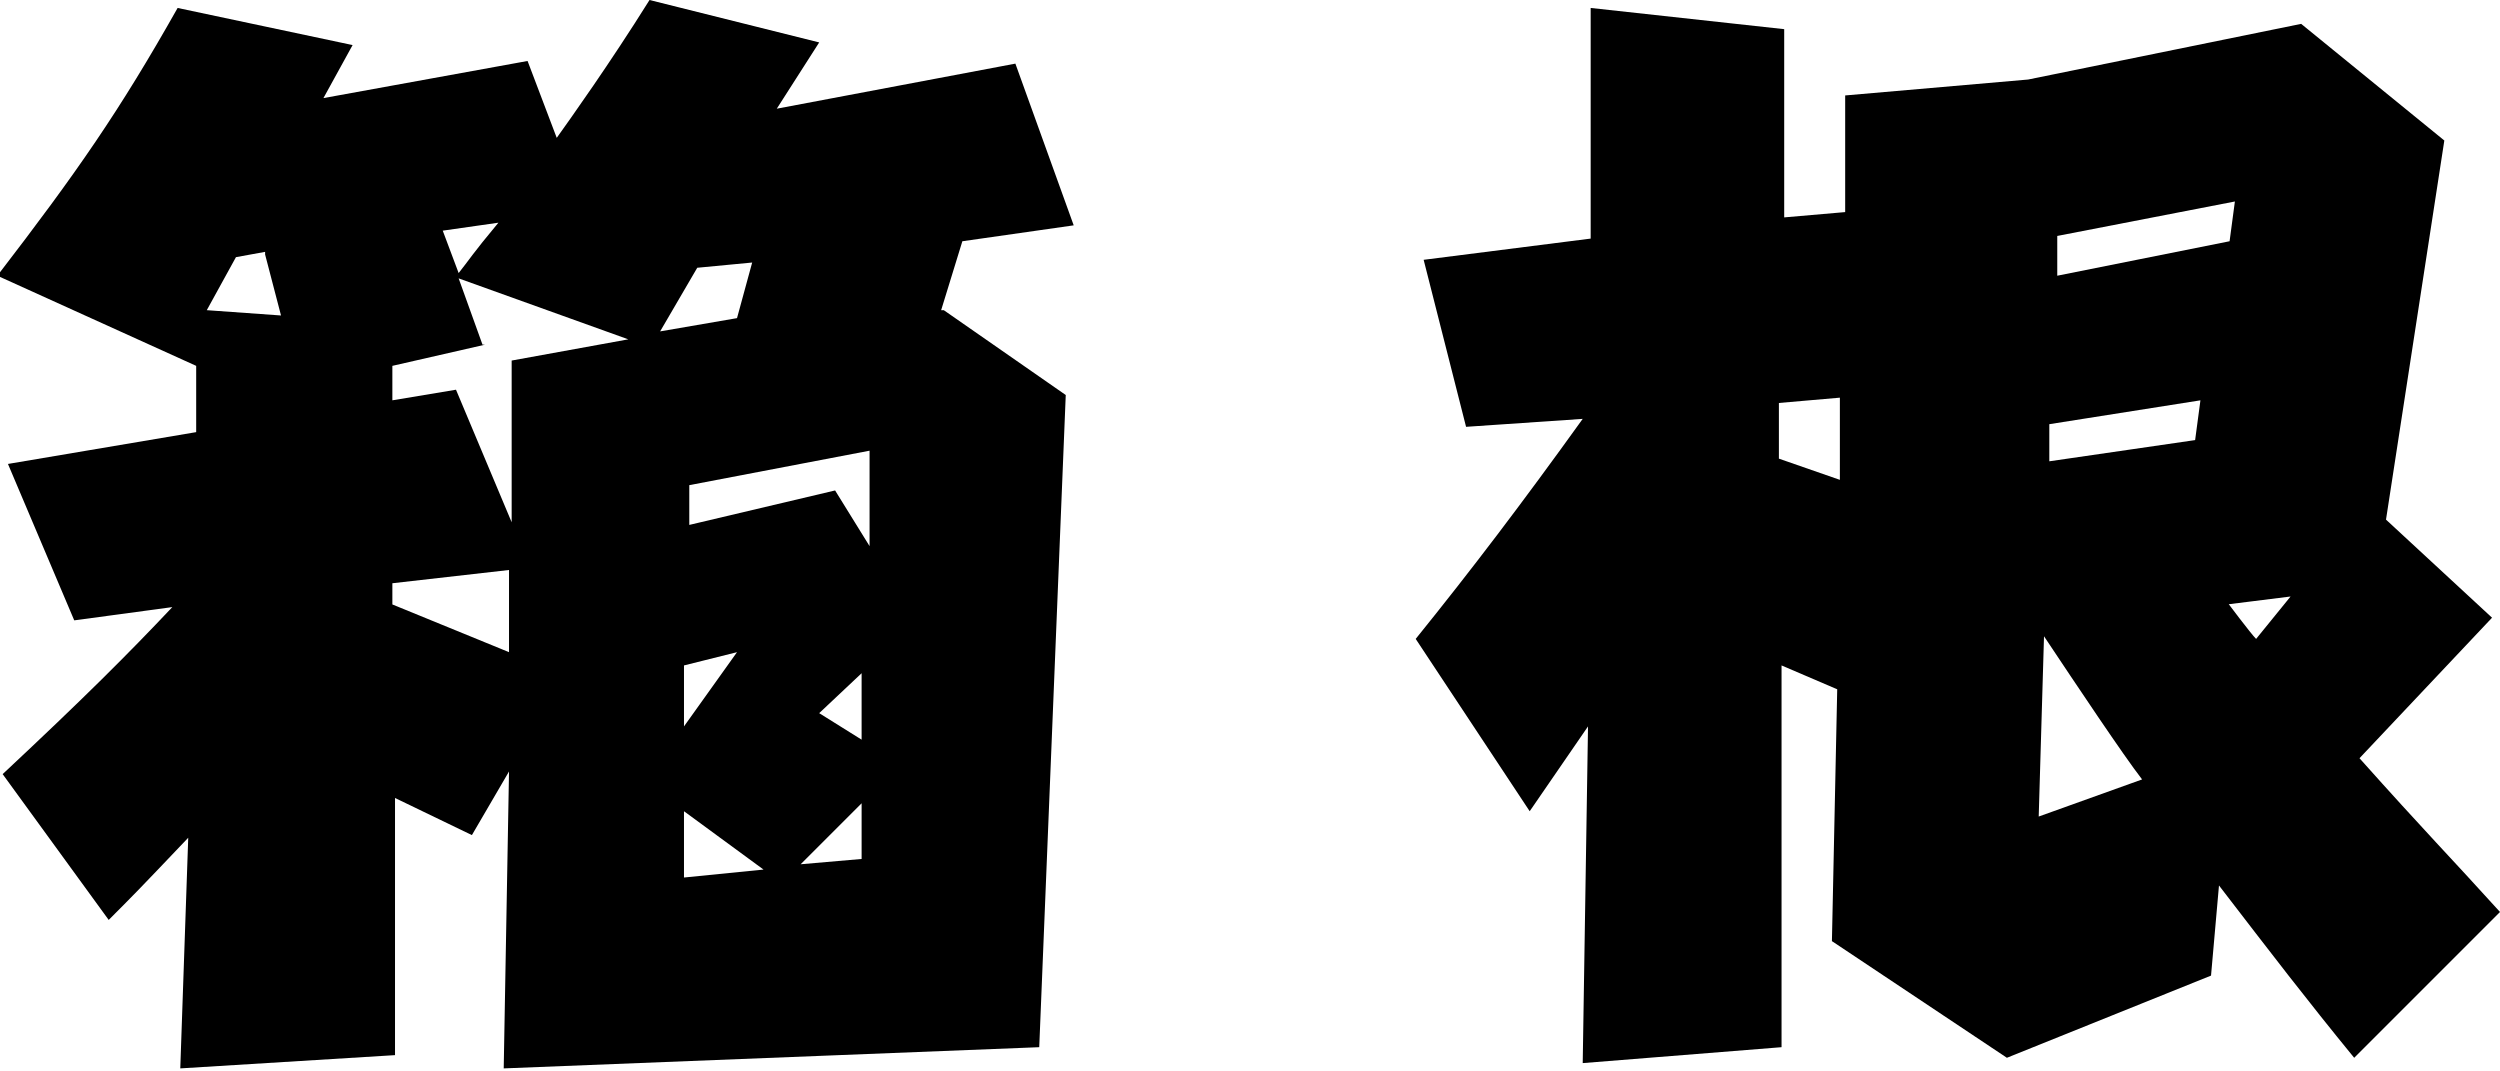
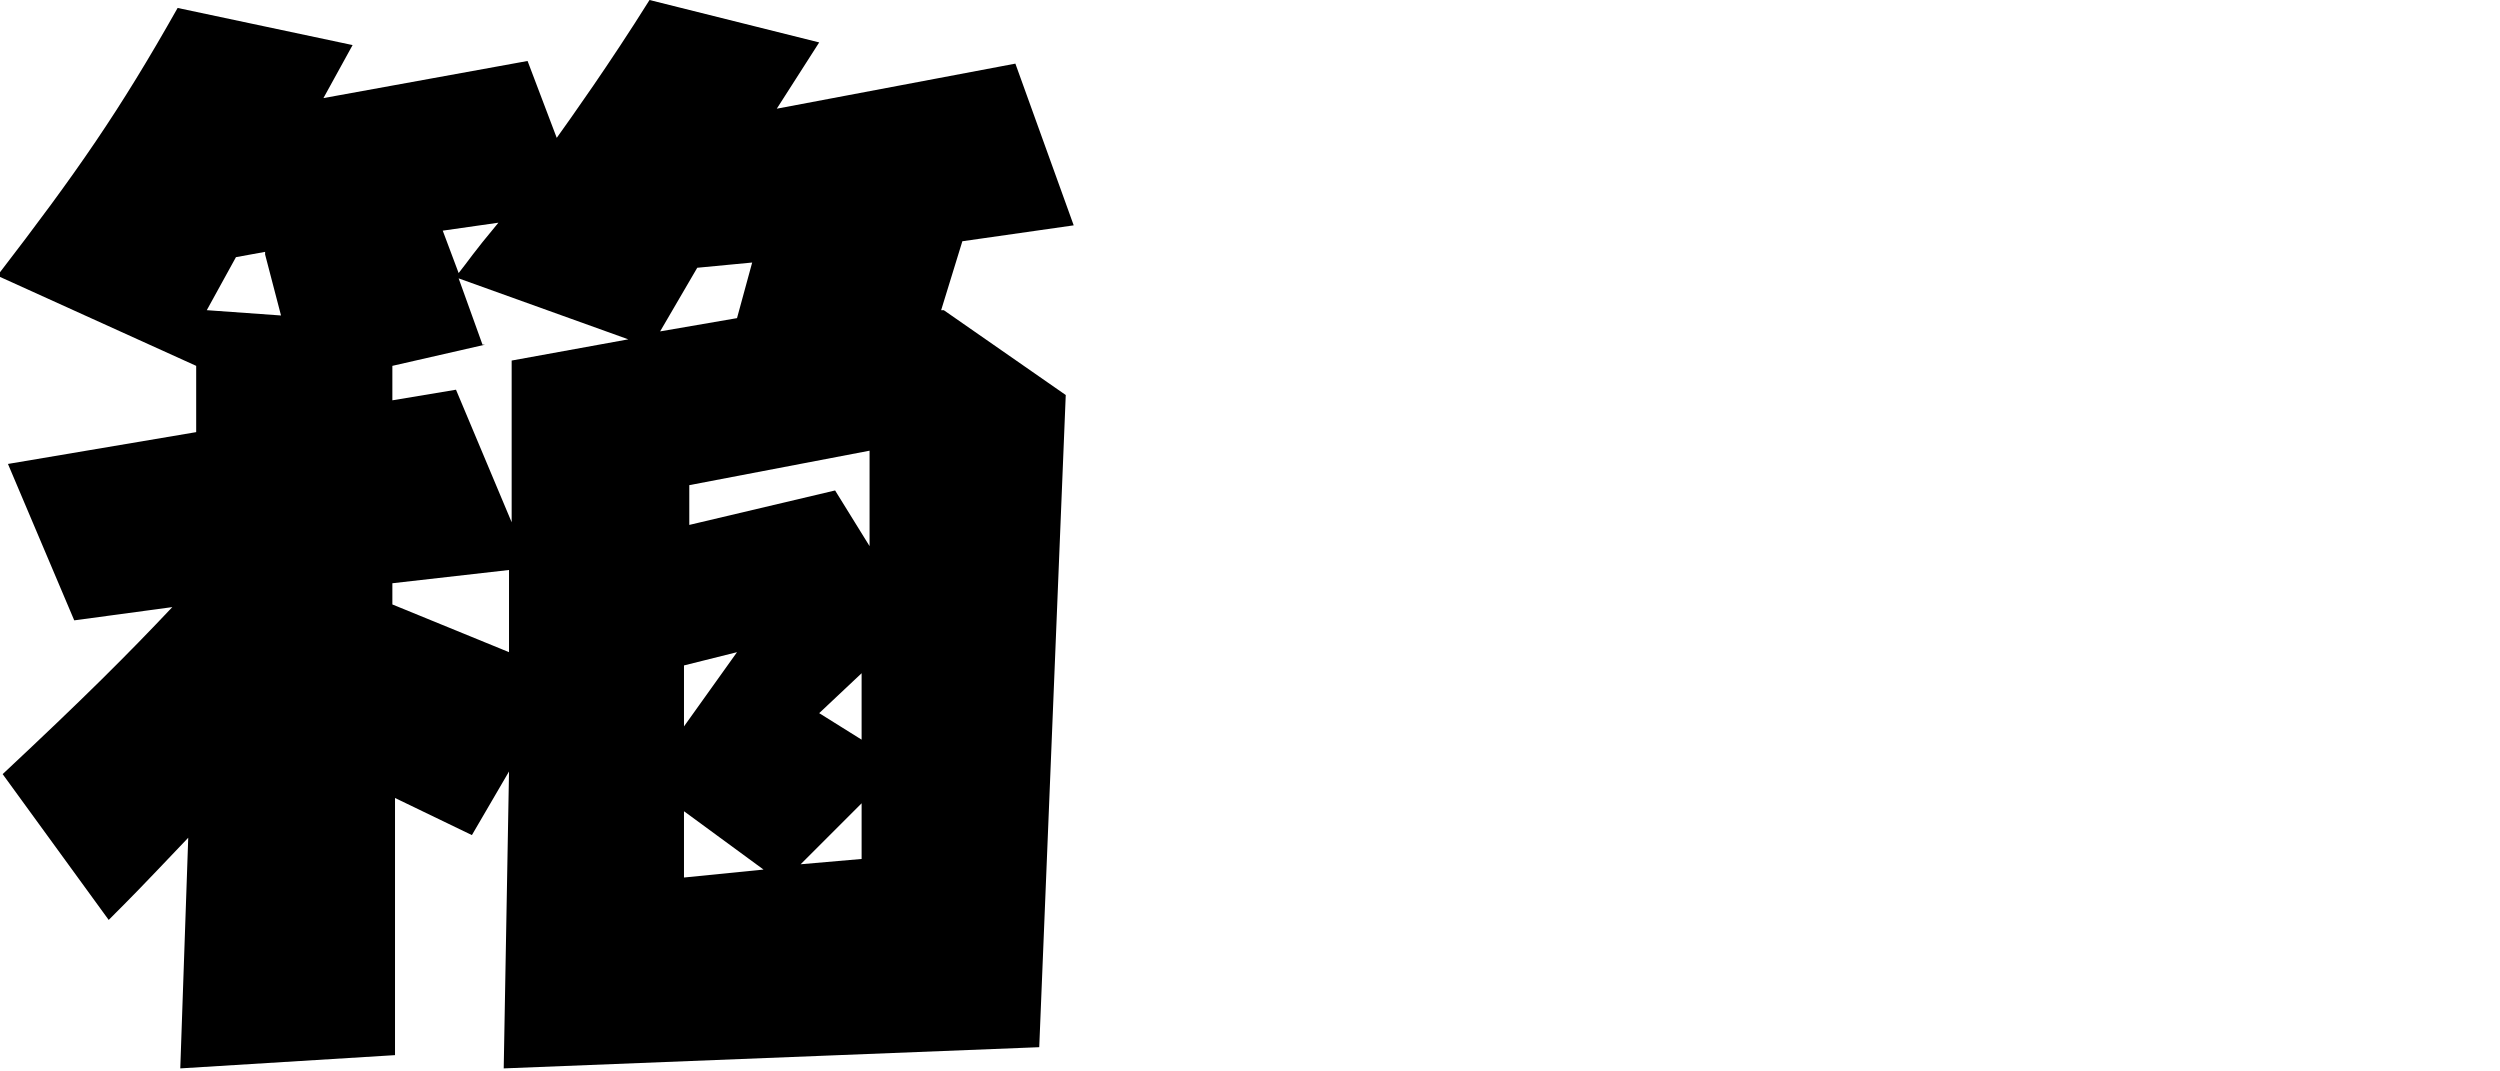
<svg xmlns="http://www.w3.org/2000/svg" id="_レイヤー_2" viewBox="0 0 9.43 4.04">
  <g id="design">
    <path d="M3.56,1.17l.46.32-.1,2.46-2.02.08.02-1.12-.14.24-.29-.14v.97s-.81.05-.81.05l.03-.87c-.19.2-.21.22-.3.31L.01,2.92c.31-.29.47-.45.64-.63l-.37.05L.03,1.75l.71-.12v-.25s-.75-.34-.75-.34C.29.65.45.42.67.03l.66.14-.11.2.77-.14.11.29c.05-.07.2-.28.35-.52l.64.16-.16.25.9-.17.22.61-.42.06-.08.26ZM1,.95l-.11.02-.11.2.28.02-.06-.23ZM1.83,1.3l-.35.08v.13l.24-.04.21.5v-.61s.44-.08.44-.08l-.64-.23.09.25ZM1.92,2.45v-.3s-.44.05-.44.05v.08l.44.18ZM1.73,1.03c.04-.05.05-.07.15-.19l-.21.03.06.16ZM2.84.99l-.21.02-.14.24.29-.05.06-.22ZM2.88,3.28l-.3-.22v.25s.3-.03.3-.03ZM2.58,2.74l.2-.28-.2.05v.23ZM3.28,1.7l-.68.13v.15l.55-.13.13.21v-.35ZM3.26,3.02l-.24.24.23-.02v-.22ZM3.26,2.53l-.17.16.16.1v-.27Z" />
-     <path d="M8.88,3.99c-.18-.22-.31-.39-.51-.65l-.03.34-.77.31-.66-.44.02-.95-.21-.09v1.44s-.75.06-.75.06l.02-1.27-.22.32-.43-.65c.21-.26.4-.51.63-.83l-.44.03-.16-.63.63-.08V.03s.73.08.73.08v.71s.23-.02.23-.02v-.44s.69-.06.69-.06l1.03-.21.54.44-.22,1.43.4.37-.5.53c.25.28.34.37.53.58l-.55.55ZM6.94,1.5l-.23.02v.21l.23.08v-.31ZM8.08,2.94c-.07-.09-.25-.36-.37-.54l-.02.68.39-.14ZM7.73,1.6v.14s.55-.08.55-.08l.02-.15-.57.09ZM8.41.91l.02-.15-.67.13v.15s.65-.13.65-.13ZM8.4,2.27s.09.12.11.14l.13-.16-.24.03Z" />
  </g>
</svg>